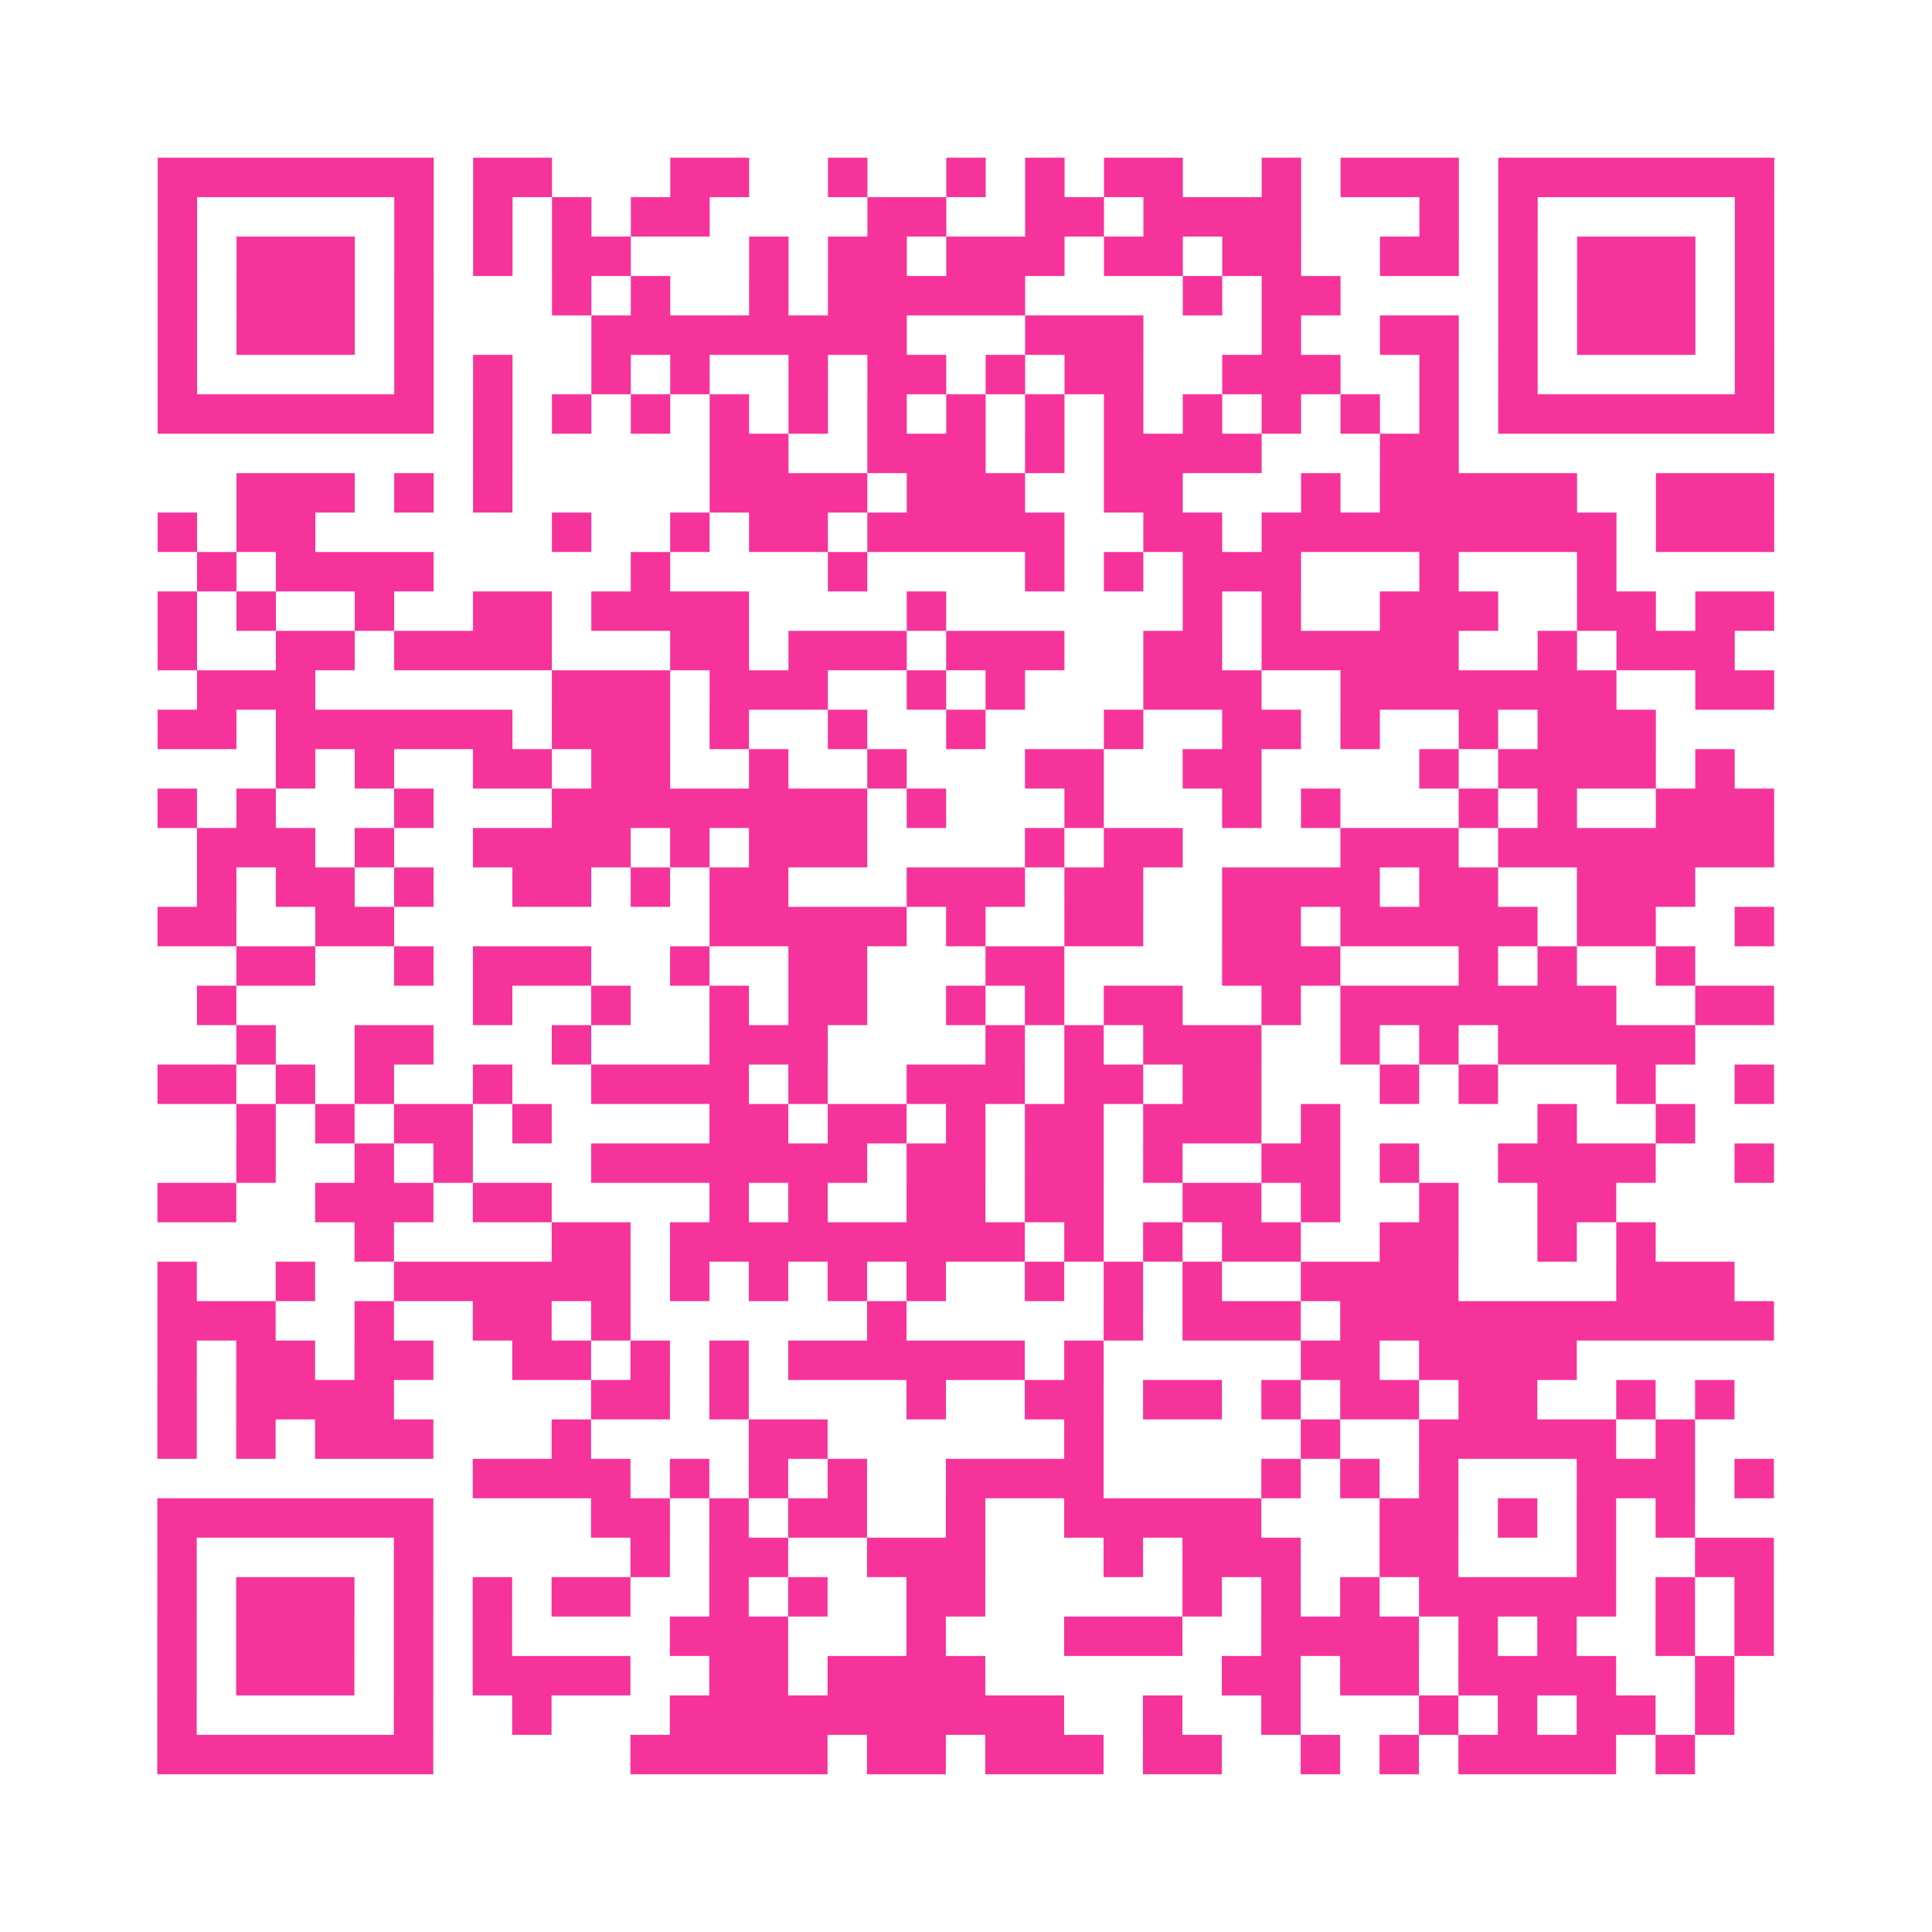
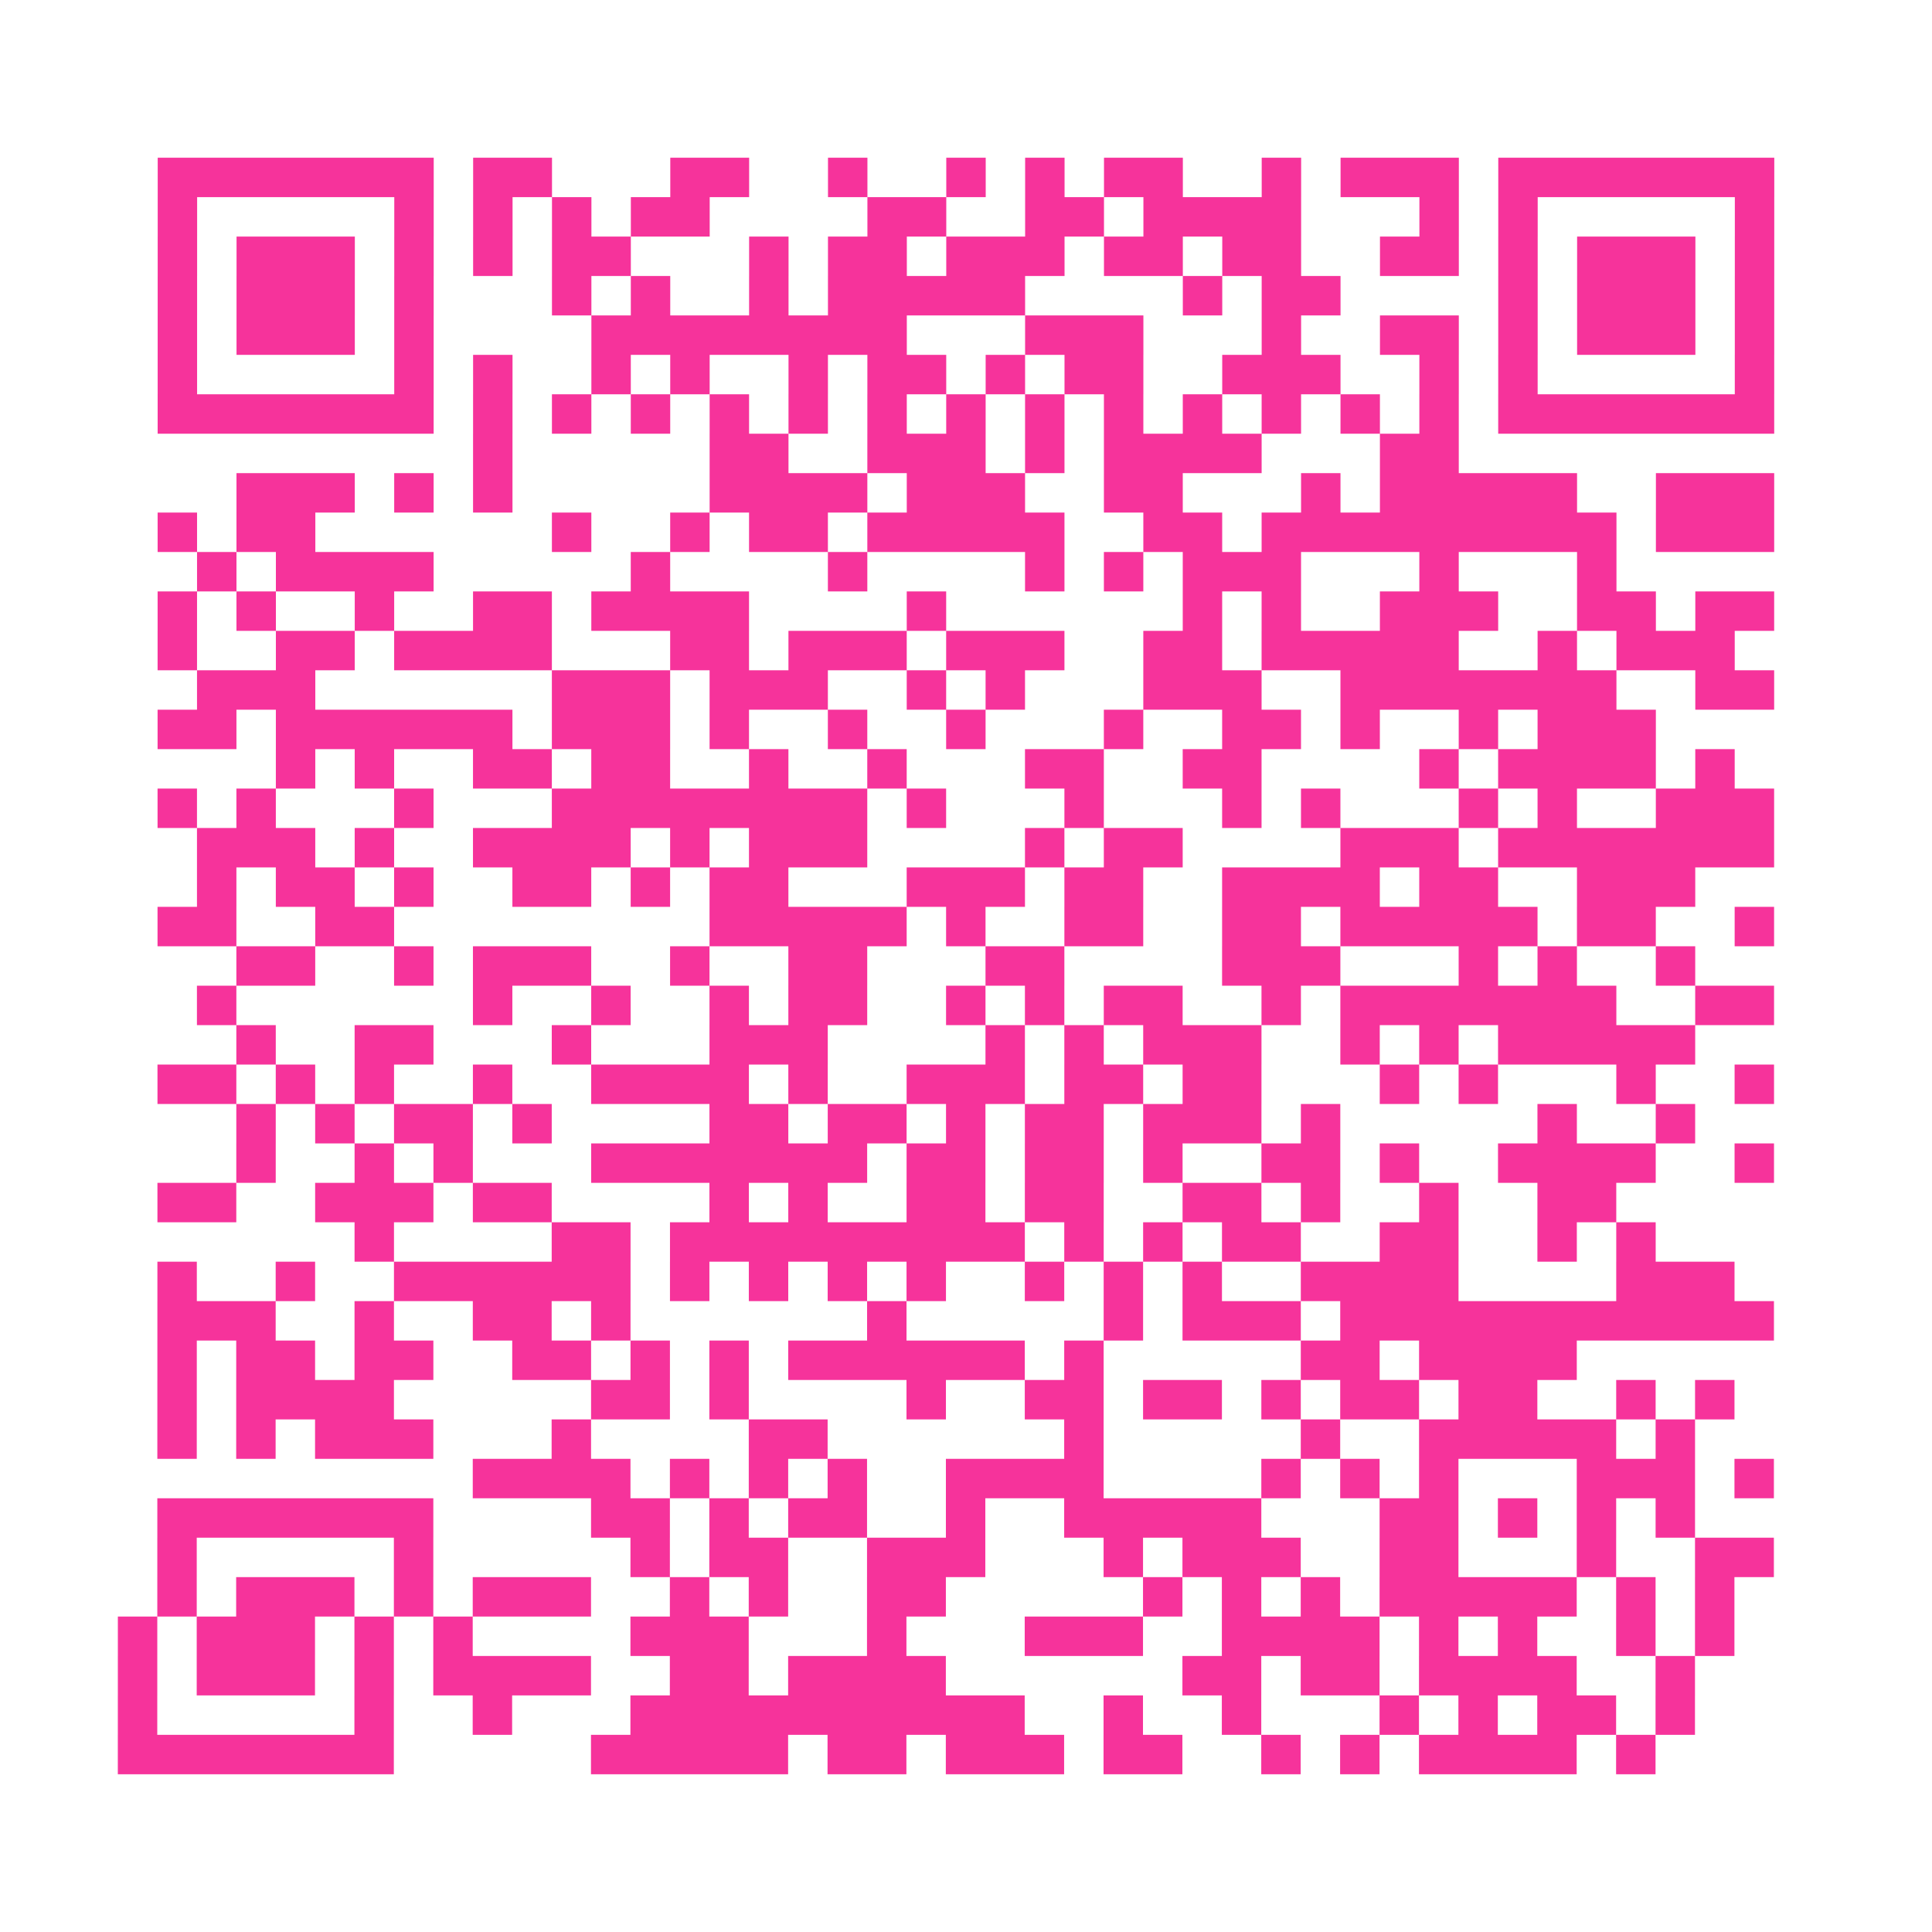
<svg xmlns="http://www.w3.org/2000/svg" viewBox="0 0 49 49" class="pyqrcode">
-   <path fill="transparent" d="M0 0h49v49h-49z" />
-   <path stroke="#f6339b" class="pyqrline" d="M4 4.5h7m1 0h2m3 0h2m2 0h1m2 0h1m1 0h1m1 0h2m2 0h1m1 0h3m1 0h7m-41 1h1m5 0h1m1 0h1m1 0h1m1 0h2m4 0h2m2 0h2m1 0h4m3 0h1m1 0h1m5 0h1m-41 1h1m1 0h3m1 0h1m1 0h1m1 0h2m3 0h1m1 0h2m1 0h3m1 0h2m1 0h2m2 0h2m1 0h1m1 0h3m1 0h1m-41 1h1m1 0h3m1 0h1m3 0h1m1 0h1m2 0h1m1 0h5m4 0h1m1 0h2m4 0h1m1 0h3m1 0h1m-41 1h1m1 0h3m1 0h1m4 0h8m3 0h3m3 0h1m2 0h2m1 0h1m1 0h3m1 0h1m-41 1h1m5 0h1m1 0h1m2 0h1m1 0h1m2 0h1m1 0h2m1 0h1m1 0h2m2 0h3m2 0h1m1 0h1m5 0h1m-41 1h7m1 0h1m1 0h1m1 0h1m1 0h1m1 0h1m1 0h1m1 0h1m1 0h1m1 0h1m1 0h1m1 0h1m1 0h1m1 0h1m1 0h7m-33 1h1m5 0h2m2 0h3m1 0h1m1 0h4m3 0h2m-31 1h3m1 0h1m1 0h1m5 0h4m1 0h3m2 0h2m3 0h1m1 0h5m2 0h3m-41 1h1m1 0h2m6 0h1m2 0h1m1 0h2m1 0h5m2 0h2m1 0h9m1 0h3m-40 1h1m1 0h4m5 0h1m4 0h1m4 0h1m1 0h1m1 0h3m3 0h1m3 0h1m-37 1h1m1 0h1m2 0h1m2 0h2m1 0h4m4 0h1m6 0h1m1 0h1m2 0h3m2 0h2m1 0h2m-41 1h1m2 0h2m1 0h4m3 0h2m1 0h3m1 0h3m2 0h2m1 0h5m2 0h1m1 0h3m-39 1h3m6 0h3m1 0h3m2 0h1m1 0h1m3 0h3m2 0h7m2 0h2m-41 1h2m1 0h6m1 0h3m1 0h1m2 0h1m2 0h1m3 0h1m2 0h2m1 0h1m2 0h1m1 0h3m-35 1h1m1 0h1m2 0h2m1 0h2m2 0h1m2 0h1m3 0h2m2 0h2m4 0h1m1 0h4m1 0h1m-40 1h1m1 0h1m3 0h1m3 0h8m1 0h1m3 0h1m3 0h1m1 0h1m3 0h1m1 0h1m2 0h3m-40 1h3m1 0h1m2 0h4m1 0h1m1 0h3m4 0h1m1 0h2m4 0h3m1 0h7m-40 1h1m1 0h2m1 0h1m2 0h2m1 0h1m1 0h2m3 0h3m1 0h2m2 0h4m1 0h2m2 0h3m-39 1h2m2 0h2m8 0h5m1 0h1m2 0h2m2 0h2m1 0h5m1 0h2m2 0h1m-39 1h2m2 0h1m1 0h3m2 0h1m2 0h2m3 0h2m4 0h3m3 0h1m1 0h1m2 0h1m-38 1h1m6 0h1m2 0h1m2 0h1m1 0h2m2 0h1m1 0h1m1 0h2m2 0h1m1 0h7m2 0h2m-39 1h1m2 0h2m3 0h1m3 0h3m4 0h1m1 0h1m1 0h3m2 0h1m1 0h1m1 0h5m-39 1h2m1 0h1m1 0h1m2 0h1m2 0h4m1 0h1m2 0h3m1 0h2m1 0h2m3 0h1m1 0h1m3 0h1m2 0h1m-39 1h1m1 0h1m1 0h2m1 0h1m4 0h2m1 0h2m1 0h1m1 0h2m1 0h3m1 0h1m5 0h1m2 0h1m-37 1h1m2 0h1m1 0h1m3 0h7m1 0h2m1 0h2m1 0h1m2 0h2m1 0h1m2 0h4m2 0h1m-41 1h2m2 0h3m1 0h2m4 0h1m1 0h1m2 0h2m1 0h2m2 0h2m1 0h1m2 0h1m2 0h2m-32 1h1m4 0h2m1 0h9m1 0h1m1 0h1m1 0h2m2 0h2m2 0h1m1 0h1m-38 1h1m2 0h1m2 0h6m1 0h1m1 0h1m1 0h1m1 0h1m2 0h1m1 0h1m1 0h1m2 0h4m4 0h3m-40 1h3m2 0h1m2 0h2m1 0h1m6 0h1m5 0h1m1 0h3m1 0h11m-41 1h1m1 0h2m1 0h2m2 0h2m1 0h1m1 0h1m1 0h6m1 0h1m5 0h2m1 0h4m-36 1h1m1 0h4m5 0h2m1 0h1m4 0h1m2 0h2m1 0h2m1 0h1m1 0h2m1 0h2m2 0h1m1 0h1m-40 1h1m1 0h1m1 0h3m3 0h1m4 0h2m6 0h1m5 0h1m2 0h5m1 0h1m-31 1h4m1 0h1m1 0h1m1 0h1m2 0h4m4 0h1m1 0h1m1 0h1m3 0h3m1 0h1m-41 1h7m4 0h2m1 0h1m1 0h2m2 0h1m2 0h5m3 0h2m1 0h1m1 0h1m1 0h1m-39 1h1m5 0h1m5 0h1m1 0h2m2 0h3m3 0h1m1 0h3m2 0h2m3 0h1m2 0h2m-41 1h1m1 0h3m1 0h1m1 0h1m1 0h2m2 0h1m1 0h1m2 0h2m5 0h1m1 0h1m1 0h1m1 0h5m1 0h1m1 0h1m-41 1h1m1 0h3m1 0h1m1 0h1m4 0h3m3 0h1m3 0h3m2 0h4m1 0h1m1 0h1m2 0h1m1 0h1m-41 1h1m1 0h3m1 0h1m1 0h4m2 0h2m1 0h4m6 0h2m1 0h2m1 0h4m2 0h1m-40 1h1m5 0h1m2 0h1m3 0h10m2 0h1m2 0h1m3 0h1m1 0h1m1 0h2m1 0h1m-40 1h7m5 0h5m1 0h2m1 0h3m1 0h2m2 0h1m1 0h1m1 0h4m1 0h1" />
+   <path stroke="#f6339b" class="pyqrline" d="M4 4.5h7m1 0h2m3 0h2m2 0h1m2 0h1m1 0h1m1 0h2m2 0h1m1 0h3m1 0h7m-41 1h1m5 0h1m1 0h1m1 0h1m1 0h2m4 0h2m2 0h2m1 0h4m3 0h1m1 0h1m5 0h1m-41 1h1m1 0h3m1 0h1m1 0h1m1 0h2m3 0h1m1 0h2m1 0h3m1 0h2m1 0h2m2 0h2m1 0h1m1 0h3m1 0h1m-41 1h1m1 0h3m1 0h1m3 0h1m1 0h1m2 0h1m1 0h5m4 0h1m1 0h2m4 0h1m1 0h3m1 0h1m-41 1h1m1 0h3m1 0h1m4 0h8m3 0h3m3 0h1m2 0h2m1 0h1m1 0h3m1 0h1m-41 1h1m5 0h1m1 0h1m2 0h1m1 0h1m2 0h1m1 0h2m1 0h1m1 0h2m2 0h3m2 0h1m1 0h1m5 0h1m-41 1h7m1 0h1m1 0h1m1 0h1m1 0h1m1 0h1m1 0h1m1 0h1m1 0h1m1 0h1m1 0h1m1 0h1m1 0h1m1 0h1m1 0h7m-33 1h1m5 0h2m2 0h3m1 0h1m1 0h4m3 0h2m-31 1h3m1 0h1m1 0h1m5 0h4m1 0h3m2 0h2m3 0h1m1 0h5m2 0h3m-41 1h1m1 0h2m6 0h1m2 0h1m1 0h2m1 0h5m2 0h2m1 0h9m1 0h3m-40 1h1m1 0h4m5 0h1m4 0h1m4 0h1m1 0h1m1 0h3m3 0h1m3 0h1m-37 1h1m1 0h1m2 0h1m2 0h2m1 0h4m4 0h1m6 0h1m1 0h1m2 0h3m2 0h2m1 0h2m-41 1h1m2 0h2m1 0h4m3 0h2m1 0h3m1 0h3m2 0h2m1 0h5m2 0h1m1 0h3m-39 1h3m6 0h3m1 0h3m2 0h1m1 0h1m3 0h3m2 0h7m2 0h2m-41 1h2m1 0h6m1 0h3m1 0h1m2 0h1m2 0h1m3 0h1m2 0h2m1 0h1m2 0h1m1 0h3m-35 1h1m1 0h1m2 0h2m1 0h2m2 0h1m2 0h1m3 0h2m2 0h2m4 0h1m1 0h4m1 0h1m-40 1h1m1 0h1m3 0h1m3 0h8m1 0h1m3 0h1m3 0h1m1 0h1m3 0h1m1 0h1m2 0h3m-40 1h3m1 0h1m2 0h4m1 0h1m1 0h3m4 0h1m1 0h2m4 0h3m1 0h7m-40 1h1m1 0h2m1 0h1m2 0h2m1 0h1m1 0h2m3 0h3m1 0h2m2 0h4m1 0h2m2 0h3m-39 1h2m2 0h2m8 0h5m1 0h1m2 0h2m2 0h2m1 0h5m1 0h2m2 0h1m-39 1h2m2 0h1m1 0h3m2 0h1m2 0h2m3 0h2m4 0h3m3 0h1m1 0h1m2 0h1m-38 1h1m6 0h1m2 0h1m2 0h1m1 0h2m2 0h1m1 0h1m1 0h2m2 0h1m1 0h7m2 0h2m-39 1h1m2 0h2m3 0h1m3 0h3m4 0h1m1 0h1m1 0h3m2 0h1m1 0h1m1 0h5m-39 1h2m1 0h1m1 0h1m2 0h1m2 0h4m1 0h1m2 0h3m1 0h2m1 0h2m3 0h1m1 0h1m3 0h1m2 0h1m-39 1h1m1 0h1m1 0h2m1 0h1m4 0h2m1 0h2m1 0h1m1 0h2m1 0h3m1 0h1m5 0h1m2 0h1m-37 1h1m2 0h1m1 0h1m3 0h7m1 0h2m1 0h2m1 0h1m2 0h2m1 0h1m2 0h4m2 0h1m-41 1h2m2 0h3m1 0h2m4 0h1m1 0h1m2 0h2m1 0h2m2 0h2m1 0h1m2 0h1m2 0h2m-32 1h1m4 0h2m1 0h9m1 0h1m1 0h1m1 0h2m2 0h2m2 0h1m1 0h1m-38 1h1m2 0h1m2 0h6m1 0h1m1 0h1m1 0h1m1 0h1m2 0h1m1 0h1m1 0h1m2 0h4m4 0h3m-40 1h3m2 0h1m2 0h2m1 0h1m6 0h1m5 0h1m1 0h3m1 0h11m-41 1h1m1 0h2m1 0h2m2 0h2m1 0h1m1 0h1m1 0h6m1 0h1m5 0h2m1 0h4m-36 1h1m1 0h4m5 0h2m1 0h1m4 0h1m2 0h2m1 0h2m1 0h1m1 0h2m1 0h2m2 0h1m1 0h1m-40 1h1m1 0h1m1 0h3m3 0h1m4 0h2m6 0h1m5 0h1m2 0h5m1 0h1m-31 1h4m1 0h1m1 0h1m1 0h1m2 0h4m4 0h1m1 0h1m1 0h1m3 0h3m1 0h1m-41 1h7m4 0h2m1 0h1m1 0h2m2 0h1m2 0h5m3 0h2m1 0h1m1 0h1m1 0h1m-39 1h1m5 0h1m5 0h1m1 0h2m2 0h3m3 0h1m1 0h3m2 0h2m3 0h1m2 0h2m-41 1h1m1 0h3m1 0h1m1 0h1h2m2 0h1m1 0h1m2 0h2m5 0h1m1 0h1m1 0h1m1 0h5m1 0h1m1 0h1m-41 1h1m1 0h3m1 0h1m1 0h1m4 0h3m3 0h1m3 0h3m2 0h4m1 0h1m1 0h1m2 0h1m1 0h1m-41 1h1m1 0h3m1 0h1m1 0h4m2 0h2m1 0h4m6 0h2m1 0h2m1 0h4m2 0h1m-40 1h1m5 0h1m2 0h1m3 0h10m2 0h1m2 0h1m3 0h1m1 0h1m1 0h2m1 0h1m-40 1h7m5 0h5m1 0h2m1 0h3m1 0h2m2 0h1m1 0h1m1 0h4m1 0h1" />
</svg>